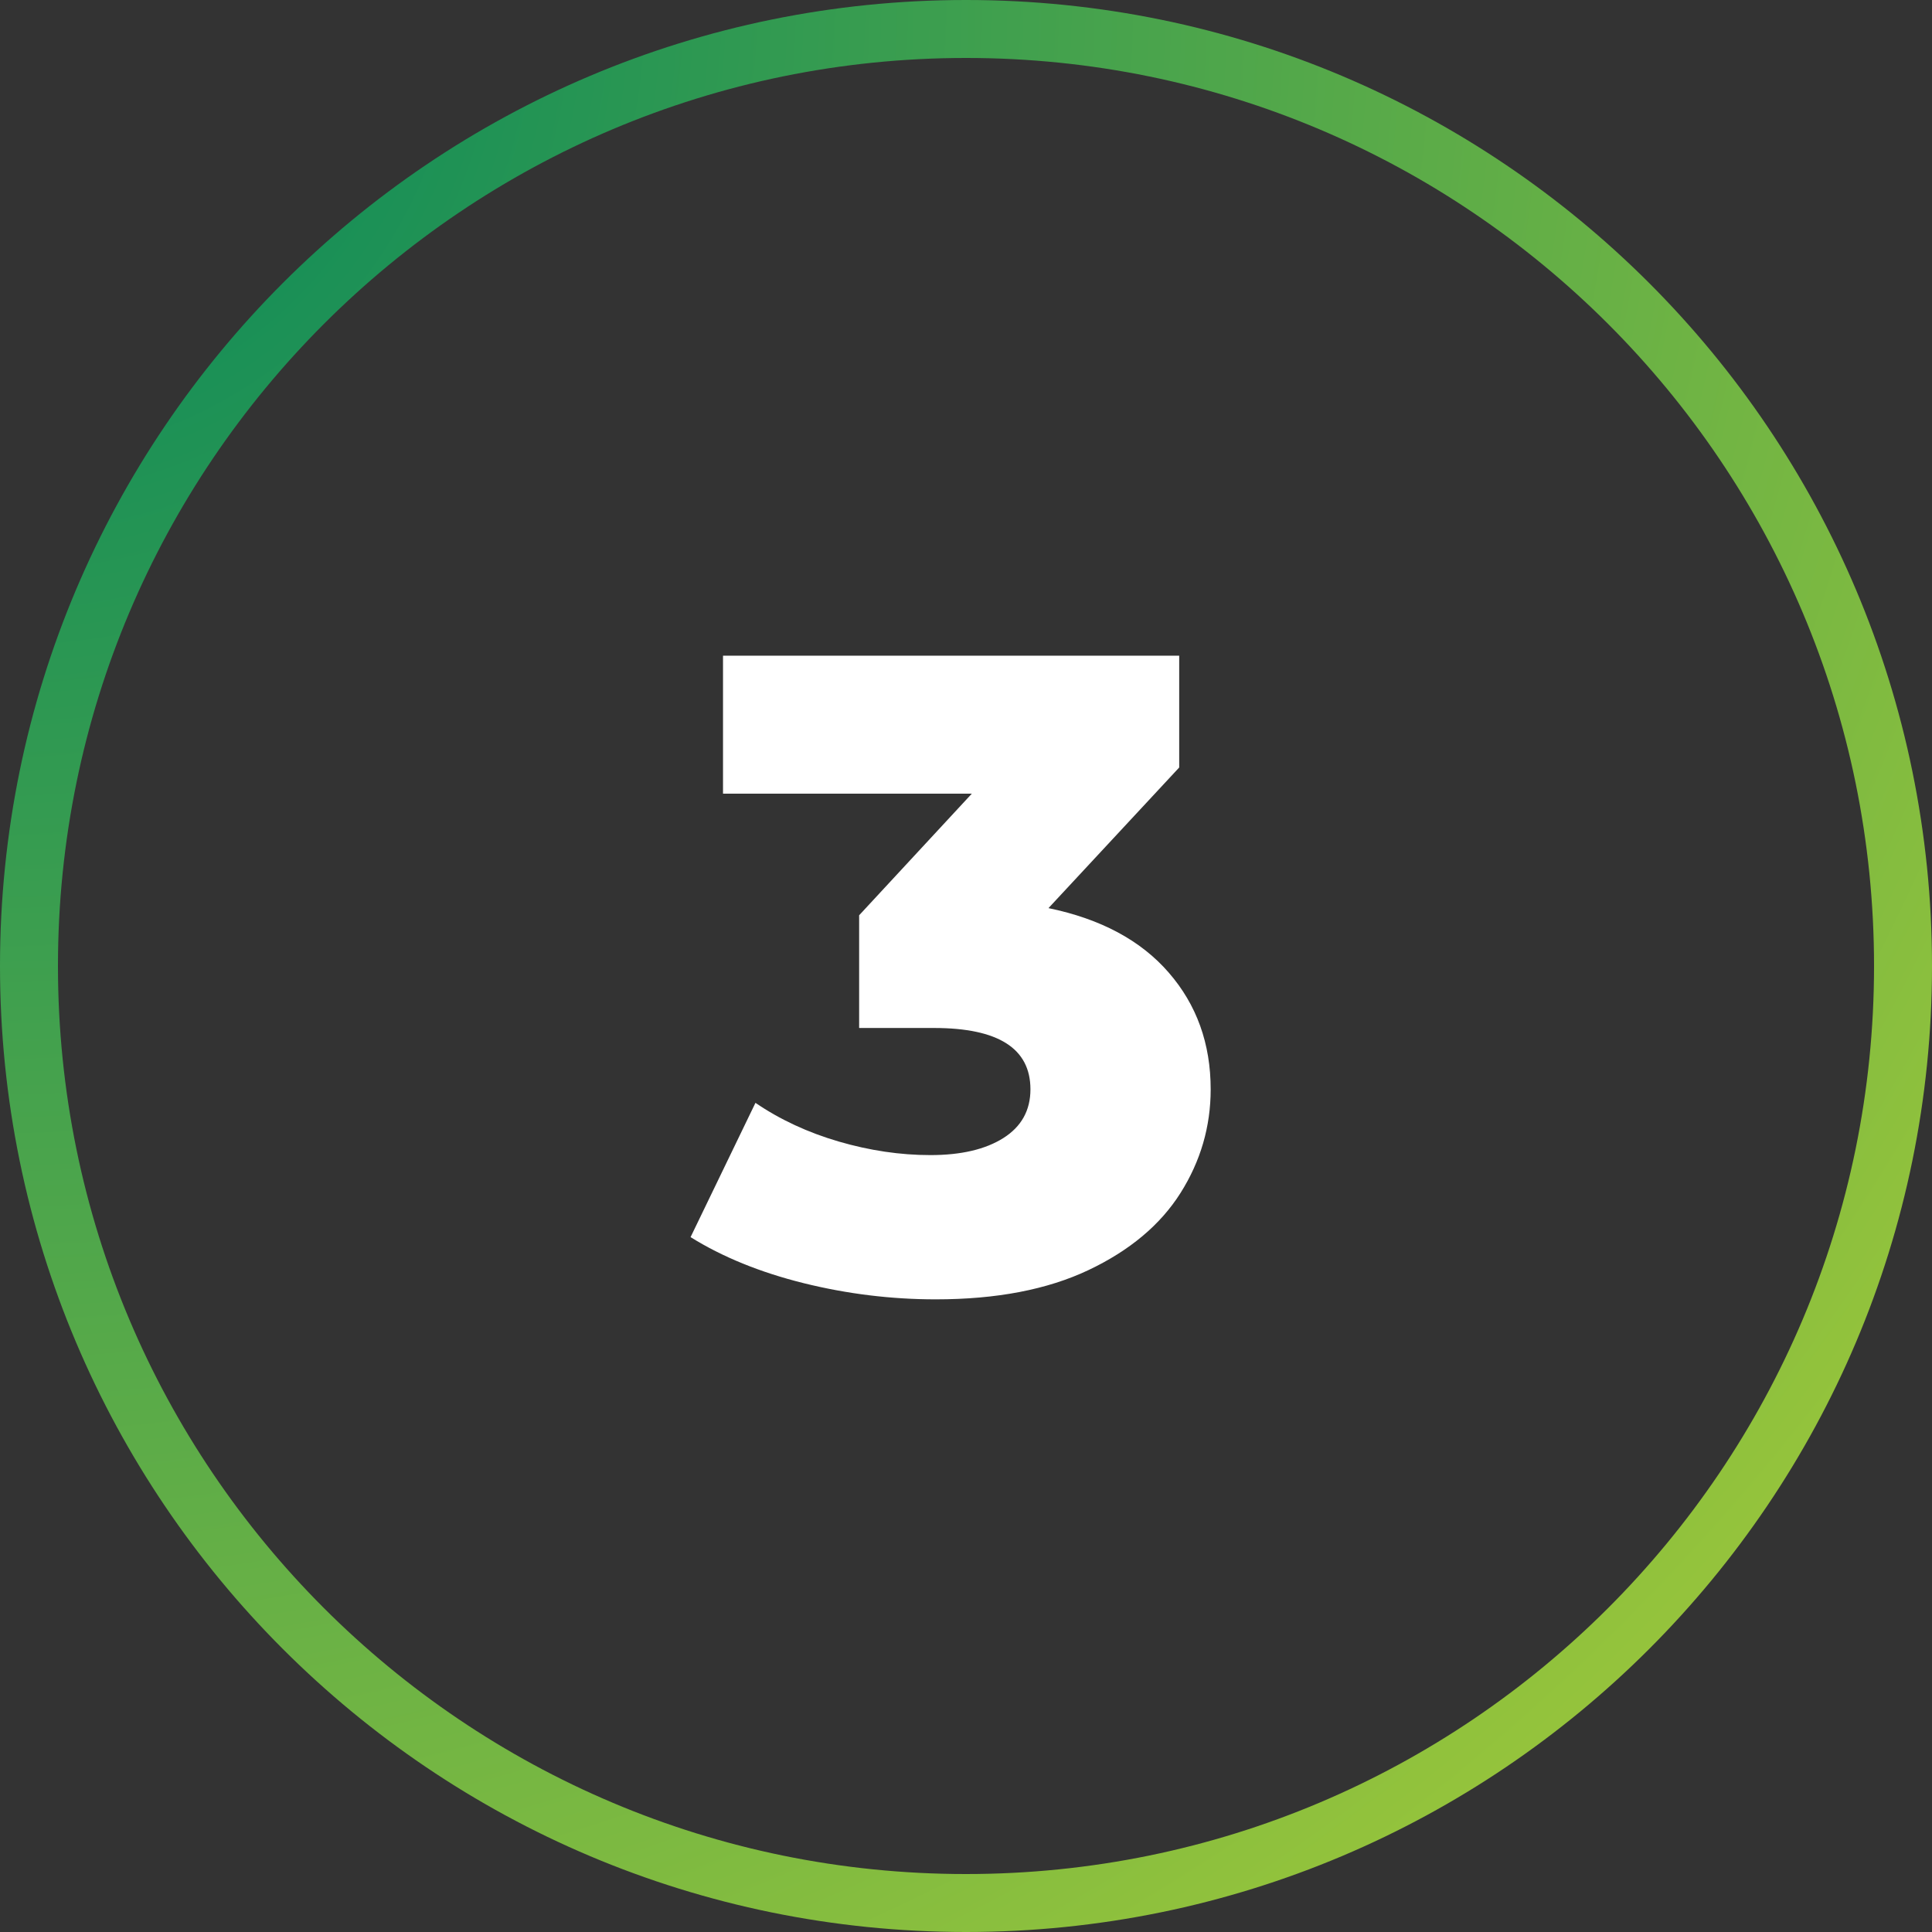
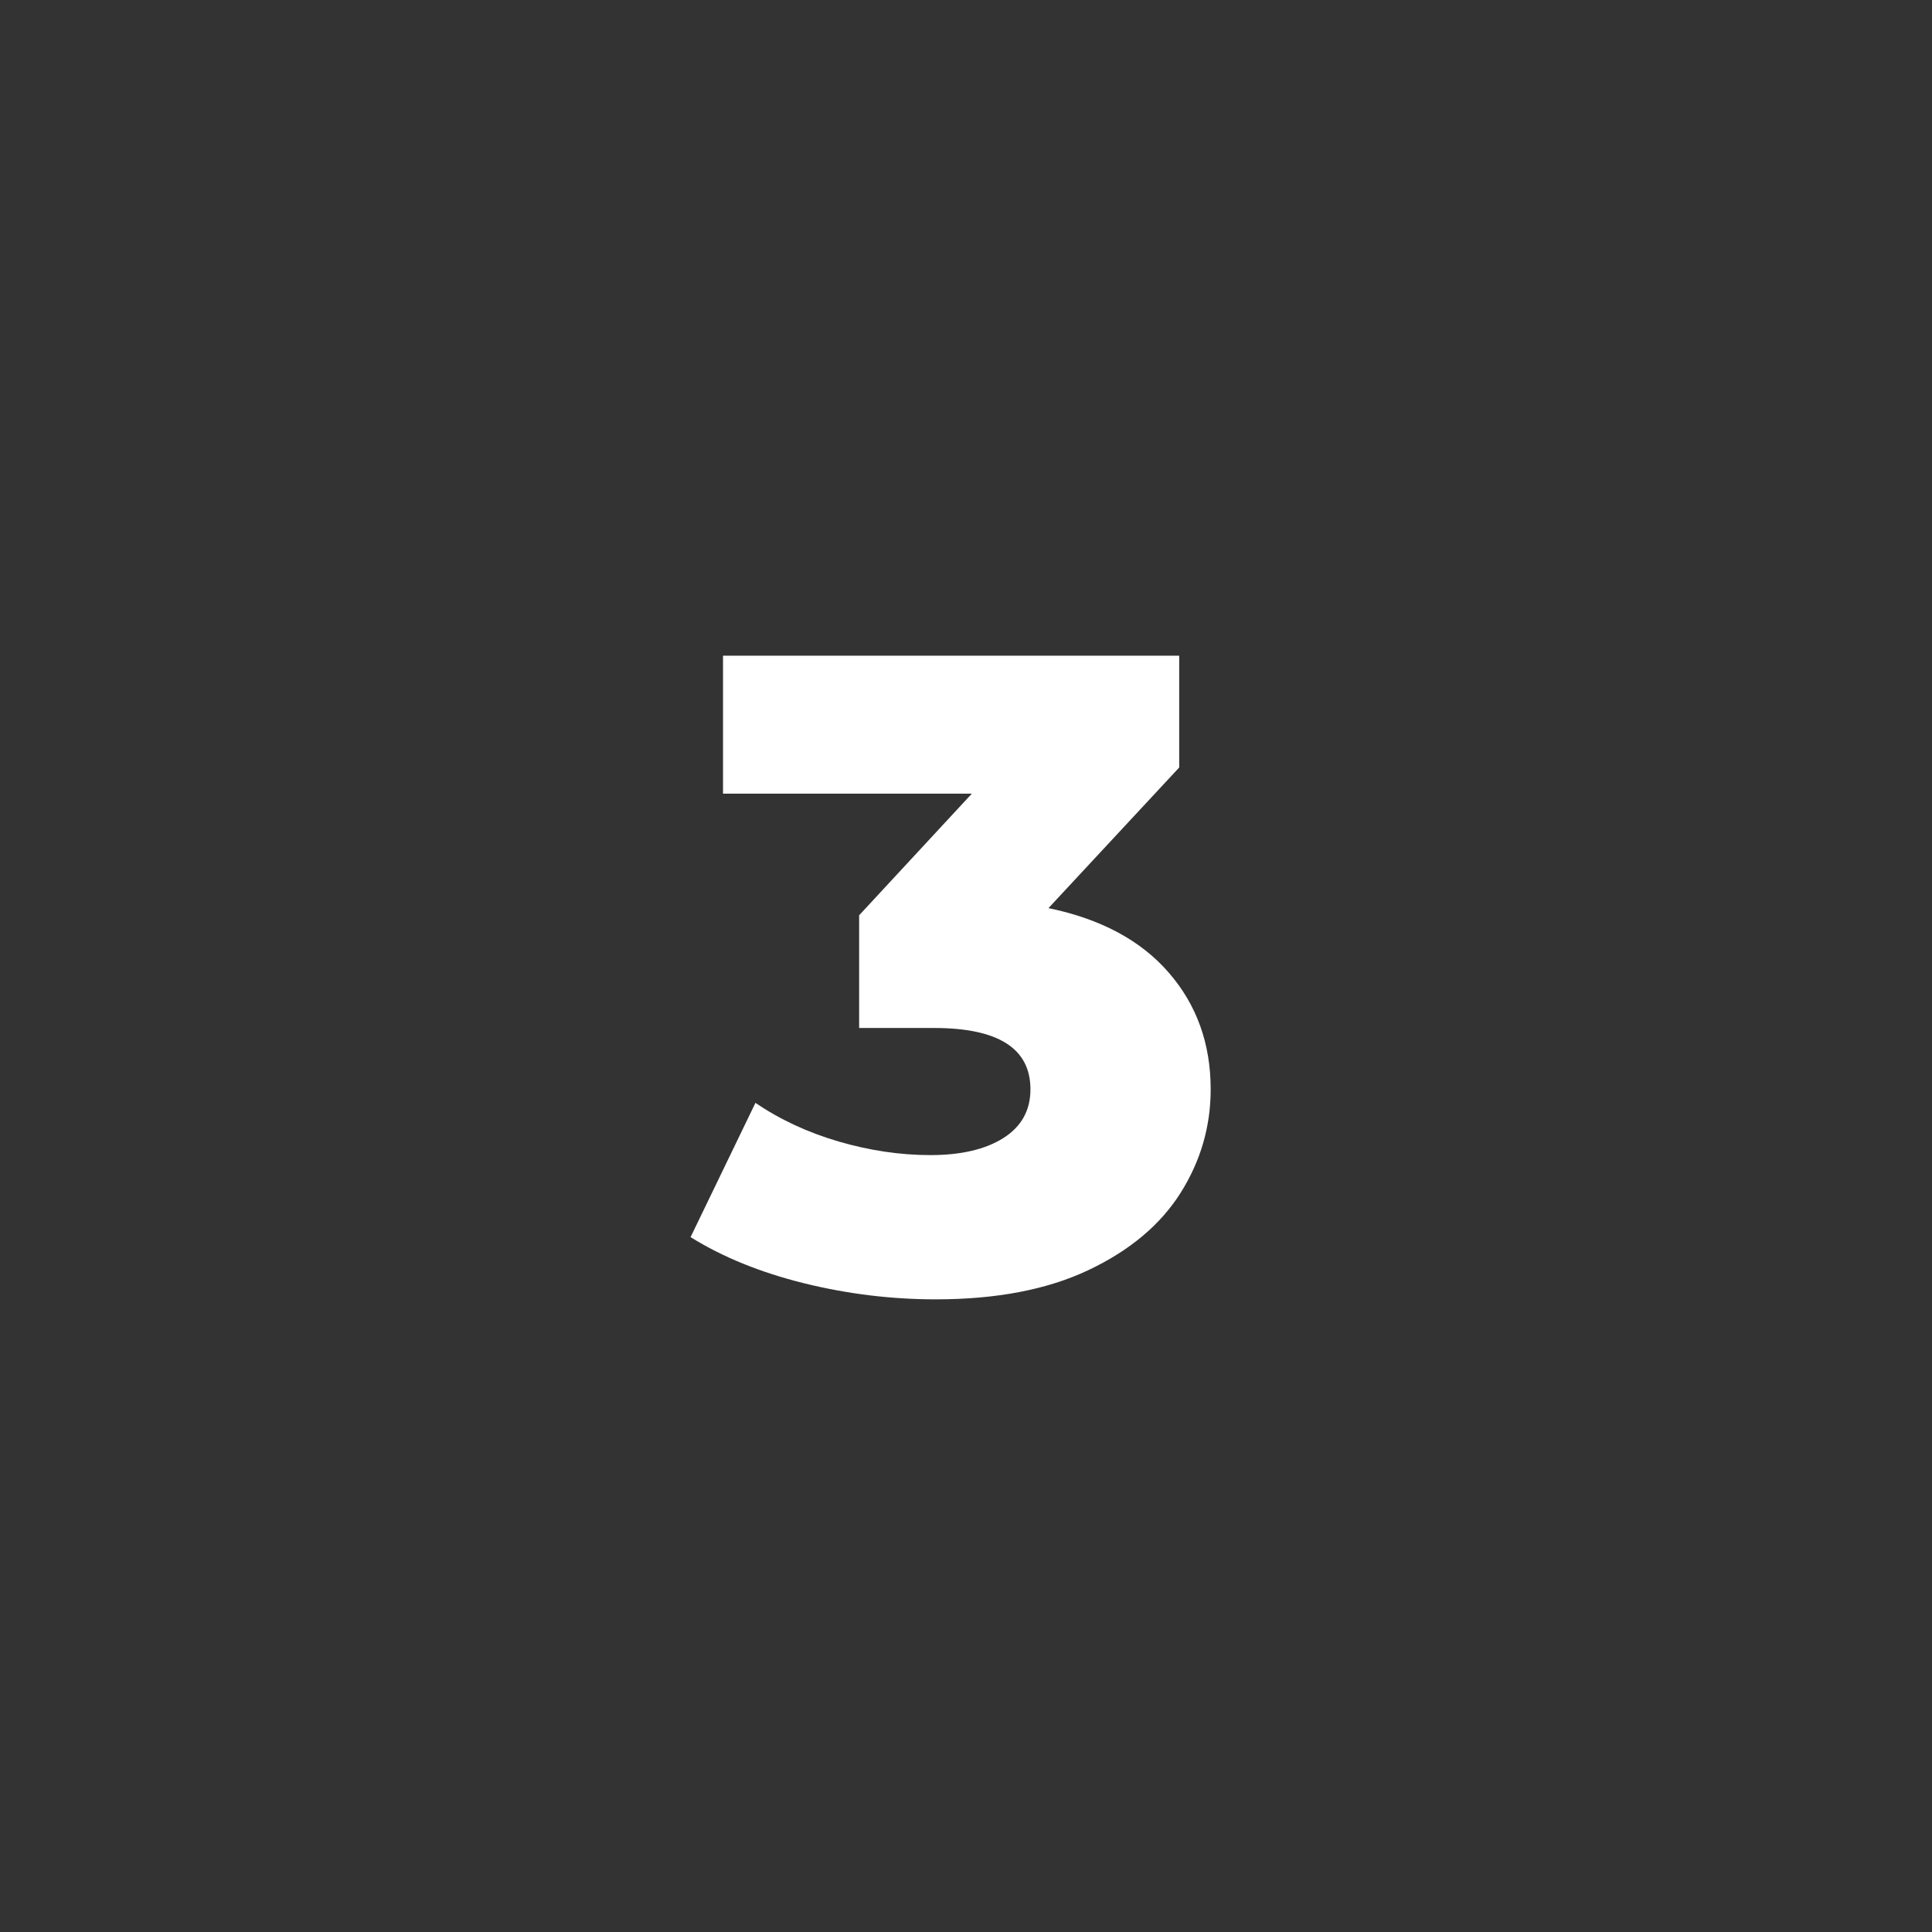
<svg xmlns="http://www.w3.org/2000/svg" width="500" viewBox="0 0 375 375" height="500" preserveAspectRatio="xMidYMid meet">
  <rect x="0" y="0" width="375" height="375" fill="#333333" stroke="none" />
  <defs>
    <g />
    <clipPath id="1c15fec355">
-       <path d="M 187.5 0 C 83.945 0 0 83.945 0 187.5 C 0 291.055 83.945 375 187.5 375 C 291.055 375 375 291.055 375 187.5 C 375 83.945 291.055 0 187.5 0 Z M 187.5 0 " clip-rule="nonzero" />
+       <path d="M 187.5 0 C 83.945 0 0 83.945 0 187.5 C 0 291.055 83.945 375 187.5 375 C 375 83.945 291.055 0 187.5 0 Z M 187.5 0 " clip-rule="nonzero" />
    </clipPath>
    <radialGradient gradientTransform="matrix(1.333, 0, 0, 1.333, 0, 0)" gradientUnits="userSpaceOnUse" r="530.332" cx="0" id="01c7dbf21d" cy="0" fx="0" fy="0">
      <stop stop-opacity="1" stop-color="rgb(0.133%, 52.255%, 36.07%)" offset="0" />
      <stop stop-opacity="1" stop-color="rgb(0.398%, 52.367%, 36.012%)" offset="0.004" />
      <stop stop-opacity="1" stop-color="rgb(0.665%, 52.478%, 35.954%)" offset="0.008" />
      <stop stop-opacity="1" stop-color="rgb(0.931%, 52.589%, 35.895%)" offset="0.012" />
      <stop stop-opacity="1" stop-color="rgb(1.198%, 52.701%, 35.837%)" offset="0.016" />
      <stop stop-opacity="1" stop-color="rgb(1.463%, 52.814%, 35.779%)" offset="0.02" />
      <stop stop-opacity="1" stop-color="rgb(1.73%, 52.925%, 35.721%)" offset="0.023" />
      <stop stop-opacity="1" stop-color="rgb(1.997%, 53.036%, 35.663%)" offset="0.027" />
      <stop stop-opacity="1" stop-color="rgb(2.263%, 53.148%, 35.605%)" offset="0.031" />
      <stop stop-opacity="1" stop-color="rgb(2.53%, 53.259%, 35.547%)" offset="0.035" />
      <stop stop-opacity="1" stop-color="rgb(2.795%, 53.372%, 35.487%)" offset="0.039" />
      <stop stop-opacity="1" stop-color="rgb(3.062%, 53.484%, 35.429%)" offset="0.043" />
      <stop stop-opacity="1" stop-color="rgb(3.329%, 53.595%, 35.371%)" offset="0.047" />
      <stop stop-opacity="1" stop-color="rgb(3.595%, 53.706%, 35.313%)" offset="0.051" />
      <stop stop-opacity="1" stop-color="rgb(3.862%, 53.819%, 35.255%)" offset="0.055" />
      <stop stop-opacity="1" stop-color="rgb(4.128%, 53.931%, 35.197%)" offset="0.059" />
      <stop stop-opacity="1" stop-color="rgb(4.395%, 54.042%, 35.139%)" offset="0.062" />
      <stop stop-opacity="1" stop-color="rgb(4.662%, 54.153%, 35.08%)" offset="0.066" />
      <stop stop-opacity="1" stop-color="rgb(4.927%, 54.265%, 35.022%)" offset="0.07" />
      <stop stop-opacity="1" stop-color="rgb(5.194%, 54.378%, 34.964%)" offset="0.074" />
      <stop stop-opacity="1" stop-color="rgb(5.46%, 54.489%, 34.906%)" offset="0.078" />
      <stop stop-opacity="1" stop-color="rgb(5.727%, 54.601%, 34.848%)" offset="0.082" />
      <stop stop-opacity="1" stop-color="rgb(5.994%, 54.712%, 34.79%)" offset="0.086" />
      <stop stop-opacity="1" stop-color="rgb(6.259%, 54.823%, 34.732%)" offset="0.09" />
      <stop stop-opacity="1" stop-color="rgb(6.526%, 54.936%, 34.673%)" offset="0.094" />
      <stop stop-opacity="1" stop-color="rgb(6.792%, 55.048%, 34.615%)" offset="0.098" />
      <stop stop-opacity="1" stop-color="rgb(7.059%, 55.159%, 34.557%)" offset="0.102" />
      <stop stop-opacity="1" stop-color="rgb(7.324%, 55.27%, 34.499%)" offset="0.105" />
      <stop stop-opacity="1" stop-color="rgb(7.591%, 55.383%, 34.441%)" offset="0.109" />
      <stop stop-opacity="1" stop-color="rgb(7.858%, 55.495%, 34.383%)" offset="0.113" />
      <stop stop-opacity="1" stop-color="rgb(8.124%, 55.606%, 34.325%)" offset="0.117" />
      <stop stop-opacity="1" stop-color="rgb(8.391%, 55.717%, 34.265%)" offset="0.121" />
      <stop stop-opacity="1" stop-color="rgb(8.656%, 55.829%, 34.207%)" offset="0.125" />
      <stop stop-opacity="1" stop-color="rgb(8.923%, 55.942%, 34.149%)" offset="0.129" />
      <stop stop-opacity="1" stop-color="rgb(9.19%, 56.053%, 34.091%)" offset="0.133" />
      <stop stop-opacity="1" stop-color="rgb(9.456%, 56.165%, 34.033%)" offset="0.137" />
      <stop stop-opacity="1" stop-color="rgb(9.723%, 56.276%, 33.975%)" offset="0.141" />
      <stop stop-opacity="1" stop-color="rgb(9.988%, 56.389%, 33.917%)" offset="0.145" />
      <stop stop-opacity="1" stop-color="rgb(10.255%, 56.5%, 33.858%)" offset="0.148" />
      <stop stop-opacity="1" stop-color="rgb(10.522%, 56.612%, 33.8%)" offset="0.152" />
      <stop stop-opacity="1" stop-color="rgb(10.788%, 56.723%, 33.742%)" offset="0.156" />
      <stop stop-opacity="1" stop-color="rgb(11.055%, 56.834%, 33.684%)" offset="0.16" />
      <stop stop-opacity="1" stop-color="rgb(11.32%, 56.947%, 33.626%)" offset="0.164" />
      <stop stop-opacity="1" stop-color="rgb(11.588%, 57.059%, 33.568%)" offset="0.168" />
      <stop stop-opacity="1" stop-color="rgb(11.855%, 57.17%, 33.51%)" offset="0.172" />
      <stop stop-opacity="1" stop-color="rgb(12.12%, 57.281%, 33.45%)" offset="0.176" />
      <stop stop-opacity="1" stop-color="rgb(12.387%, 57.393%, 33.392%)" offset="0.18" />
      <stop stop-opacity="1" stop-color="rgb(12.653%, 57.506%, 33.334%)" offset="0.184" />
      <stop stop-opacity="1" stop-color="rgb(12.92%, 57.617%, 33.276%)" offset="0.188" />
      <stop stop-opacity="1" stop-color="rgb(13.187%, 57.729%, 33.218%)" offset="0.191" />
      <stop stop-opacity="1" stop-color="rgb(13.452%, 57.84%, 33.16%)" offset="0.195" />
      <stop stop-opacity="1" stop-color="rgb(13.719%, 57.953%, 33.102%)" offset="0.199" />
      <stop stop-opacity="1" stop-color="rgb(13.985%, 58.064%, 33.043%)" offset="0.203" />
      <stop stop-opacity="1" stop-color="rgb(14.252%, 58.176%, 32.985%)" offset="0.207" />
      <stop stop-opacity="1" stop-color="rgb(14.517%, 58.287%, 32.927%)" offset="0.211" />
      <stop stop-opacity="1" stop-color="rgb(14.784%, 58.398%, 32.869%)" offset="0.215" />
      <stop stop-opacity="1" stop-color="rgb(15.051%, 58.511%, 32.811%)" offset="0.219" />
      <stop stop-opacity="1" stop-color="rgb(15.317%, 58.623%, 32.753%)" offset="0.223" />
      <stop stop-opacity="1" stop-color="rgb(15.584%, 58.734%, 32.695%)" offset="0.227" />
      <stop stop-opacity="1" stop-color="rgb(15.849%, 58.846%, 32.635%)" offset="0.23" />
      <stop stop-opacity="1" stop-color="rgb(16.116%, 58.957%, 32.578%)" offset="0.234" />
      <stop stop-opacity="1" stop-color="rgb(16.383%, 59.07%, 32.52%)" offset="0.238" />
      <stop stop-opacity="1" stop-color="rgb(16.649%, 59.181%, 32.462%)" offset="0.242" />
      <stop stop-opacity="1" stop-color="rgb(16.916%, 59.293%, 32.404%)" offset="0.246" />
      <stop stop-opacity="1" stop-color="rgb(17.181%, 59.404%, 32.346%)" offset="0.25" />
      <stop stop-opacity="1" stop-color="rgb(17.448%, 59.517%, 32.286%)" offset="0.254" />
      <stop stop-opacity="1" stop-color="rgb(17.715%, 59.628%, 32.228%)" offset="0.258" />
      <stop stop-opacity="1" stop-color="rgb(17.981%, 59.74%, 32.17%)" offset="0.262" />
      <stop stop-opacity="1" stop-color="rgb(18.248%, 59.851%, 32.112%)" offset="0.266" />
      <stop stop-opacity="1" stop-color="rgb(18.513%, 59.962%, 32.054%)" offset="0.27" />
      <stop stop-opacity="1" stop-color="rgb(18.781%, 60.075%, 31.996%)" offset="0.273" />
      <stop stop-opacity="1" stop-color="rgb(19.048%, 60.187%, 31.938%)" offset="0.277" />
      <stop stop-opacity="1" stop-color="rgb(19.313%, 60.298%, 31.879%)" offset="0.281" />
      <stop stop-opacity="1" stop-color="rgb(19.58%, 60.41%, 31.821%)" offset="0.285" />
      <stop stop-opacity="1" stop-color="rgb(19.846%, 60.521%, 31.763%)" offset="0.289" />
      <stop stop-opacity="1" stop-color="rgb(20.113%, 60.634%, 31.705%)" offset="0.293" />
      <stop stop-opacity="1" stop-color="rgb(20.378%, 60.745%, 31.647%)" offset="0.297" />
      <stop stop-opacity="1" stop-color="rgb(20.645%, 60.857%, 31.589%)" offset="0.301" />
      <stop stop-opacity="1" stop-color="rgb(20.912%, 60.968%, 31.531%)" offset="0.305" />
      <stop stop-opacity="1" stop-color="rgb(21.178%, 61.081%, 31.471%)" offset="0.309" />
      <stop stop-opacity="1" stop-color="rgb(21.445%, 61.192%, 31.413%)" offset="0.312" />
      <stop stop-opacity="1" stop-color="rgb(21.71%, 61.304%, 31.355%)" offset="0.316" />
      <stop stop-opacity="1" stop-color="rgb(21.977%, 61.415%, 31.297%)" offset="0.32" />
      <stop stop-opacity="1" stop-color="rgb(22.244%, 61.526%, 31.239%)" offset="0.324" />
      <stop stop-opacity="1" stop-color="rgb(22.51%, 61.639%, 31.181%)" offset="0.328" />
      <stop stop-opacity="1" stop-color="rgb(22.777%, 61.751%, 31.123%)" offset="0.332" />
      <stop stop-opacity="1" stop-color="rgb(23.042%, 61.862%, 31.064%)" offset="0.336" />
      <stop stop-opacity="1" stop-color="rgb(23.309%, 61.974%, 31.006%)" offset="0.34" />
      <stop stop-opacity="1" stop-color="rgb(23.576%, 62.086%, 30.948%)" offset="0.344" />
      <stop stop-opacity="1" stop-color="rgb(23.842%, 62.198%, 30.89%)" offset="0.348" />
      <stop stop-opacity="1" stop-color="rgb(24.109%, 62.309%, 30.832%)" offset="0.352" />
      <stop stop-opacity="1" stop-color="rgb(24.374%, 62.421%, 30.774%)" offset="0.355" />
      <stop stop-opacity="1" stop-color="rgb(24.641%, 62.532%, 30.716%)" offset="0.359" />
      <stop stop-opacity="1" stop-color="rgb(24.908%, 62.645%, 30.656%)" offset="0.363" />
      <stop stop-opacity="1" stop-color="rgb(25.174%, 62.756%, 30.598%)" offset="0.367" />
      <stop stop-opacity="1" stop-color="rgb(25.441%, 62.868%, 30.54%)" offset="0.371" />
      <stop stop-opacity="1" stop-color="rgb(25.706%, 62.979%, 30.482%)" offset="0.375" />
      <stop stop-opacity="1" stop-color="rgb(25.974%, 63.091%, 30.424%)" offset="0.379" />
      <stop stop-opacity="1" stop-color="rgb(26.241%, 63.203%, 30.367%)" offset="0.383" />
      <stop stop-opacity="1" stop-color="rgb(26.506%, 63.315%, 30.309%)" offset="0.387" />
      <stop stop-opacity="1" stop-color="rgb(26.773%, 63.426%, 30.249%)" offset="0.391" />
      <stop stop-opacity="1" stop-color="rgb(27.039%, 63.538%, 30.191%)" offset="0.395" />
      <stop stop-opacity="1" stop-color="rgb(27.306%, 63.651%, 30.133%)" offset="0.398" />
      <stop stop-opacity="1" stop-color="rgb(27.571%, 63.762%, 30.075%)" offset="0.402" />
      <stop stop-opacity="1" stop-color="rgb(27.838%, 63.873%, 30.017%)" offset="0.406" />
      <stop stop-opacity="1" stop-color="rgb(28.105%, 63.985%, 29.959%)" offset="0.41" />
      <stop stop-opacity="1" stop-color="rgb(28.371%, 64.096%, 29.901%)" offset="0.414" />
      <stop stop-opacity="1" stop-color="rgb(28.638%, 64.209%, 29.842%)" offset="0.418" />
      <stop stop-opacity="1" stop-color="rgb(28.903%, 64.32%, 29.784%)" offset="0.422" />
      <stop stop-opacity="1" stop-color="rgb(29.17%, 64.432%, 29.726%)" offset="0.426" />
      <stop stop-opacity="1" stop-color="rgb(29.437%, 64.543%, 29.668%)" offset="0.43" />
      <stop stop-opacity="1" stop-color="rgb(29.703%, 64.655%, 29.61%)" offset="0.434" />
      <stop stop-opacity="1" stop-color="rgb(29.97%, 64.767%, 29.552%)" offset="0.438" />
      <stop stop-opacity="1" stop-color="rgb(30.235%, 64.879%, 29.494%)" offset="0.441" />
      <stop stop-opacity="1" stop-color="rgb(30.502%, 64.99%, 29.434%)" offset="0.445" />
      <stop stop-opacity="1" stop-color="rgb(30.769%, 65.102%, 29.376%)" offset="0.449" />
      <stop stop-opacity="1" stop-color="rgb(31.035%, 65.215%, 29.318%)" offset="0.453" />
      <stop stop-opacity="1" stop-color="rgb(31.302%, 65.326%, 29.26%)" offset="0.457" />
      <stop stop-opacity="1" stop-color="rgb(31.567%, 65.437%, 29.202%)" offset="0.461" />
      <stop stop-opacity="1" stop-color="rgb(31.834%, 65.549%, 29.144%)" offset="0.465" />
      <stop stop-opacity="1" stop-color="rgb(32.101%, 65.66%, 29.086%)" offset="0.469" />
      <stop stop-opacity="1" stop-color="rgb(32.367%, 65.773%, 29.027%)" offset="0.473" />
      <stop stop-opacity="1" stop-color="rgb(32.634%, 65.884%, 28.969%)" offset="0.477" />
      <stop stop-opacity="1" stop-color="rgb(32.899%, 65.996%, 28.911%)" offset="0.48" />
      <stop stop-opacity="1" stop-color="rgb(33.167%, 66.107%, 28.853%)" offset="0.484" />
      <stop stop-opacity="1" stop-color="rgb(33.434%, 66.22%, 28.795%)" offset="0.488" />
      <stop stop-opacity="1" stop-color="rgb(33.699%, 66.331%, 28.737%)" offset="0.492" />
      <stop stop-opacity="1" stop-color="rgb(33.966%, 66.443%, 28.679%)" offset="0.496" />
      <stop stop-opacity="1" stop-color="rgb(34.232%, 66.554%, 28.619%)" offset="0.5" />
      <stop stop-opacity="1" stop-color="rgb(34.499%, 66.666%, 28.561%)" offset="0.504" />
      <stop stop-opacity="1" stop-color="rgb(34.764%, 66.779%, 28.503%)" offset="0.508" />
      <stop stop-opacity="1" stop-color="rgb(35.031%, 66.89%, 28.445%)" offset="0.512" />
      <stop stop-opacity="1" stop-color="rgb(35.298%, 67.001%, 28.387%)" offset="0.516" />
      <stop stop-opacity="1" stop-color="rgb(35.564%, 67.113%, 28.329%)" offset="0.52" />
      <stop stop-opacity="1" stop-color="rgb(35.831%, 67.224%, 28.271%)" offset="0.523" />
      <stop stop-opacity="1" stop-color="rgb(36.096%, 67.337%, 28.212%)" offset="0.527" />
      <stop stop-opacity="1" stop-color="rgb(36.363%, 67.448%, 28.154%)" offset="0.531" />
      <stop stop-opacity="1" stop-color="rgb(36.63%, 67.56%, 28.096%)" offset="0.535" />
      <stop stop-opacity="1" stop-color="rgb(36.896%, 67.671%, 28.038%)" offset="0.539" />
      <stop stop-opacity="1" stop-color="rgb(37.163%, 67.784%, 27.98%)" offset="0.543" />
      <stop stop-opacity="1" stop-color="rgb(37.428%, 67.896%, 27.922%)" offset="0.547" />
      <stop stop-opacity="1" stop-color="rgb(37.695%, 68.007%, 27.864%)" offset="0.551" />
      <stop stop-opacity="1" stop-color="rgb(37.962%, 68.118%, 27.805%)" offset="0.555" />
      <stop stop-opacity="1" stop-color="rgb(38.228%, 68.23%, 27.747%)" offset="0.559" />
      <stop stop-opacity="1" stop-color="rgb(38.495%, 68.343%, 27.689%)" offset="0.562" />
      <stop stop-opacity="1" stop-color="rgb(38.76%, 68.454%, 27.631%)" offset="0.566" />
      <stop stop-opacity="1" stop-color="rgb(39.027%, 68.565%, 27.573%)" offset="0.57" />
      <stop stop-opacity="1" stop-color="rgb(39.294%, 68.677%, 27.515%)" offset="0.574" />
      <stop stop-opacity="1" stop-color="rgb(39.56%, 68.788%, 27.457%)" offset="0.578" />
      <stop stop-opacity="1" stop-color="rgb(39.827%, 68.901%, 27.397%)" offset="0.582" />
      <stop stop-opacity="1" stop-color="rgb(40.092%, 69.012%, 27.339%)" offset="0.586" />
      <stop stop-opacity="1" stop-color="rgb(40.359%, 69.124%, 27.281%)" offset="0.59" />
      <stop stop-opacity="1" stop-color="rgb(40.625%, 69.235%, 27.223%)" offset="0.594" />
      <stop stop-opacity="1" stop-color="rgb(40.892%, 69.348%, 27.165%)" offset="0.598" />
      <stop stop-opacity="1" stop-color="rgb(41.159%, 69.46%, 27.107%)" offset="0.602" />
      <stop stop-opacity="1" stop-color="rgb(41.425%, 69.571%, 27.049%)" offset="0.605" />
      <stop stop-opacity="1" stop-color="rgb(41.692%, 69.682%, 26.99%)" offset="0.609" />
      <stop stop-opacity="1" stop-color="rgb(41.957%, 69.794%, 26.932%)" offset="0.613" />
      <stop stop-opacity="1" stop-color="rgb(42.224%, 69.907%, 26.874%)" offset="0.617" />
      <stop stop-opacity="1" stop-color="rgb(42.491%, 70.018%, 26.816%)" offset="0.621" />
      <stop stop-opacity="1" stop-color="rgb(42.757%, 70.129%, 26.758%)" offset="0.625" />
      <stop stop-opacity="1" stop-color="rgb(43.024%, 70.241%, 26.7%)" offset="0.629" />
      <stop stop-opacity="1" stop-color="rgb(43.289%, 70.354%, 26.642%)" offset="0.633" />
      <stop stop-opacity="1" stop-color="rgb(43.556%, 70.465%, 26.582%)" offset="0.637" />
      <stop stop-opacity="1" stop-color="rgb(43.823%, 70.576%, 26.524%)" offset="0.641" />
      <stop stop-opacity="1" stop-color="rgb(44.089%, 70.688%, 26.466%)" offset="0.645" />
      <stop stop-opacity="1" stop-color="rgb(44.356%, 70.799%, 26.408%)" offset="0.648" />
      <stop stop-opacity="1" stop-color="rgb(44.621%, 70.912%, 26.35%)" offset="0.652" />
      <stop stop-opacity="1" stop-color="rgb(44.888%, 71.024%, 26.292%)" offset="0.656" />
      <stop stop-opacity="1" stop-color="rgb(45.155%, 71.135%, 26.234%)" offset="0.66" />
      <stop stop-opacity="1" stop-color="rgb(45.421%, 71.246%, 26.175%)" offset="0.664" />
      <stop stop-opacity="1" stop-color="rgb(45.688%, 71.358%, 26.117%)" offset="0.668" />
      <stop stop-opacity="1" stop-color="rgb(45.953%, 71.471%, 26.059%)" offset="0.672" />
      <stop stop-opacity="1" stop-color="rgb(46.22%, 71.582%, 26.001%)" offset="0.676" />
      <stop stop-opacity="1" stop-color="rgb(46.487%, 71.693%, 25.943%)" offset="0.68" />
      <stop stop-opacity="1" stop-color="rgb(46.753%, 71.805%, 25.885%)" offset="0.684" />
      <stop stop-opacity="1" stop-color="rgb(47.02%, 71.918%, 25.827%)" offset="0.688" />
      <stop stop-opacity="1" stop-color="rgb(47.285%, 72.029%, 25.768%)" offset="0.691" />
      <stop stop-opacity="1" stop-color="rgb(47.552%, 72.141%, 25.71%)" offset="0.695" />
      <stop stop-opacity="1" stop-color="rgb(47.818%, 72.252%, 25.652%)" offset="0.699" />
      <stop stop-opacity="1" stop-color="rgb(48.085%, 72.363%, 25.594%)" offset="0.703" />
      <stop stop-opacity="1" stop-color="rgb(48.352%, 72.476%, 25.536%)" offset="0.707" />
      <stop stop-opacity="1" stop-color="rgb(48.618%, 72.588%, 25.478%)" offset="0.711" />
      <stop stop-opacity="1" stop-color="rgb(48.885%, 72.699%, 25.42%)" offset="0.715" />
      <stop stop-opacity="1" stop-color="rgb(49.15%, 72.81%, 25.36%)" offset="0.719" />
      <stop stop-opacity="1" stop-color="rgb(49.417%, 72.922%, 25.302%)" offset="0.723" />
      <stop stop-opacity="1" stop-color="rgb(49.684%, 73.035%, 25.244%)" offset="0.727" />
      <stop stop-opacity="1" stop-color="rgb(49.95%, 73.146%, 25.186%)" offset="0.73" />
      <stop stop-opacity="1" stop-color="rgb(50.217%, 73.257%, 25.128%)" offset="0.734" />
      <stop stop-opacity="1" stop-color="rgb(50.482%, 73.369%, 25.07%)" offset="0.738" />
      <stop stop-opacity="1" stop-color="rgb(50.749%, 73.482%, 25.011%)" offset="0.742" />
      <stop stop-opacity="1" stop-color="rgb(51.016%, 73.593%, 24.953%)" offset="0.746" />
      <stop stop-opacity="1" stop-color="rgb(51.282%, 73.705%, 24.895%)" offset="0.75" />
      <stop stop-opacity="1" stop-color="rgb(51.549%, 73.816%, 24.837%)" offset="0.754" />
      <stop stop-opacity="1" stop-color="rgb(51.814%, 73.927%, 24.779%)" offset="0.758" />
      <stop stop-opacity="1" stop-color="rgb(52.081%, 74.04%, 24.721%)" offset="0.762" />
      <stop stop-opacity="1" stop-color="rgb(52.348%, 74.152%, 24.663%)" offset="0.766" />
      <stop stop-opacity="1" stop-color="rgb(52.614%, 74.263%, 24.603%)" offset="0.77" />
      <stop stop-opacity="1" stop-color="rgb(52.881%, 74.374%, 24.545%)" offset="0.773" />
      <stop stop-opacity="1" stop-color="rgb(53.146%, 74.486%, 24.487%)" offset="0.777" />
      <stop stop-opacity="1" stop-color="rgb(53.413%, 74.599%, 24.429%)" offset="0.781" />
      <stop stop-opacity="1" stop-color="rgb(53.679%, 74.71%, 24.371%)" offset="0.785" />
      <stop stop-opacity="1" stop-color="rgb(53.946%, 74.821%, 24.313%)" offset="0.789" />
      <stop stop-opacity="1" stop-color="rgb(54.213%, 74.933%, 24.255%)" offset="0.793" />
      <stop stop-opacity="1" stop-color="rgb(54.478%, 75.046%, 24.196%)" offset="0.797" />
      <stop stop-opacity="1" stop-color="rgb(54.745%, 75.157%, 24.138%)" offset="0.801" />
      <stop stop-opacity="1" stop-color="rgb(55.011%, 75.269%, 24.08%)" offset="0.805" />
      <stop stop-opacity="1" stop-color="rgb(55.278%, 75.38%, 24.022%)" offset="0.809" />
      <stop stop-opacity="1" stop-color="rgb(55.545%, 75.491%, 23.964%)" offset="0.812" />
      <stop stop-opacity="1" stop-color="rgb(55.811%, 75.604%, 23.906%)" offset="0.816" />
      <stop stop-opacity="1" stop-color="rgb(56.078%, 75.716%, 23.848%)" offset="0.82" />
      <stop stop-opacity="1" stop-color="rgb(56.343%, 75.827%, 23.788%)" offset="0.824" />
      <stop stop-opacity="1" stop-color="rgb(56.61%, 75.938%, 23.73%)" offset="0.828" />
      <stop stop-opacity="1" stop-color="rgb(56.877%, 76.051%, 23.672%)" offset="0.832" />
      <stop stop-opacity="1" stop-color="rgb(57.143%, 76.163%, 23.615%)" offset="0.836" />
      <stop stop-opacity="1" stop-color="rgb(57.41%, 76.274%, 23.557%)" offset="0.84" />
      <stop stop-opacity="1" stop-color="rgb(57.675%, 76.385%, 23.499%)" offset="0.844" />
      <stop stop-opacity="1" stop-color="rgb(57.942%, 76.497%, 23.441%)" offset="0.848" />
      <stop stop-opacity="1" stop-color="rgb(58.209%, 76.61%, 23.381%)" offset="0.852" />
      <stop stop-opacity="1" stop-color="rgb(58.475%, 76.721%, 23.323%)" offset="0.855" />
      <stop stop-opacity="1" stop-color="rgb(58.742%, 76.833%, 23.265%)" offset="0.859" />
      <stop stop-opacity="1" stop-color="rgb(59.007%, 76.944%, 23.207%)" offset="0.863" />
      <stop stop-opacity="1" stop-color="rgb(59.274%, 77.055%, 23.149%)" offset="0.867" />
      <stop stop-opacity="1" stop-color="rgb(59.541%, 77.168%, 23.091%)" offset="0.871" />
      <stop stop-opacity="1" stop-color="rgb(59.807%, 77.28%, 23.033%)" offset="0.875" />
      <stop stop-opacity="1" stop-color="rgb(60.074%, 77.391%, 22.974%)" offset="0.879" />
      <stop stop-opacity="1" stop-color="rgb(60.339%, 77.502%, 22.916%)" offset="0.883" />
      <stop stop-opacity="1" stop-color="rgb(60.606%, 77.615%, 22.858%)" offset="0.887" />
      <stop stop-opacity="1" stop-color="rgb(60.872%, 77.727%, 22.8%)" offset="0.891" />
      <stop stop-opacity="1" stop-color="rgb(61.139%, 77.838%, 22.742%)" offset="0.895" />
      <stop stop-opacity="1" stop-color="rgb(61.406%, 77.95%, 22.684%)" offset="0.898" />
      <stop stop-opacity="1" stop-color="rgb(61.671%, 78.061%, 22.626%)" offset="0.902" />
      <stop stop-opacity="1" stop-color="rgb(61.938%, 78.174%, 22.566%)" offset="0.906" />
      <stop stop-opacity="1" stop-color="rgb(62.204%, 78.285%, 22.508%)" offset="0.91" />
      <stop stop-opacity="1" stop-color="rgb(62.471%, 78.397%, 22.45%)" offset="0.914" />
      <stop stop-opacity="1" stop-color="rgb(62.738%, 78.508%, 22.392%)" offset="0.918" />
      <stop stop-opacity="1" stop-color="rgb(63.004%, 78.619%, 22.334%)" offset="0.922" />
      <stop stop-opacity="1" stop-color="rgb(63.271%, 78.732%, 22.276%)" offset="0.926" />
      <stop stop-opacity="1" stop-color="rgb(63.536%, 78.844%, 22.218%)" offset="0.93" />
      <stop stop-opacity="1" stop-color="rgb(63.803%, 78.955%, 22.159%)" offset="0.934" />
      <stop stop-opacity="1" stop-color="rgb(64.07%, 79.066%, 22.101%)" offset="0.938" />
      <stop stop-opacity="1" stop-color="rgb(64.336%, 79.179%, 22.043%)" offset="0.941" />
      <stop stop-opacity="1" stop-color="rgb(64.603%, 79.291%, 21.985%)" offset="0.945" />
      <stop stop-opacity="1" stop-color="rgb(64.868%, 79.402%, 21.927%)" offset="0.949" />
      <stop stop-opacity="1" stop-color="rgb(65.135%, 79.514%, 21.869%)" offset="0.953" />
      <stop stop-opacity="1" stop-color="rgb(65.402%, 79.625%, 21.811%)" offset="0.957" />
      <stop stop-opacity="1" stop-color="rgb(65.668%, 79.738%, 21.751%)" offset="0.961" />
      <stop stop-opacity="1" stop-color="rgb(65.935%, 79.849%, 21.693%)" offset="0.965" />
      <stop stop-opacity="1" stop-color="rgb(66.2%, 79.961%, 21.635%)" offset="0.969" />
      <stop stop-opacity="1" stop-color="rgb(66.467%, 80.072%, 21.577%)" offset="0.973" />
      <stop stop-opacity="1" stop-color="rgb(66.734%, 80.185%, 21.519%)" offset="0.977" />
      <stop stop-opacity="1" stop-color="rgb(67%, 80.296%, 21.461%)" offset="0.98" />
      <stop stop-opacity="1" stop-color="rgb(67.267%, 80.408%, 21.404%)" offset="0.984" />
      <stop stop-opacity="1" stop-color="rgb(67.532%, 80.519%, 21.344%)" offset="0.988" />
      <stop stop-opacity="1" stop-color="rgb(67.799%, 80.63%, 21.286%)" offset="0.992" />
      <stop stop-opacity="1" stop-color="rgb(68.065%, 80.743%, 21.228%)" offset="0.996" />
      <stop stop-opacity="1" stop-color="rgb(68.199%, 80.8%, 21.199%)" offset="1" />
    </radialGradient>
  </defs>
  <g clip-path="url(#1c15fec355)">
-     <path stroke-linecap="butt" transform="matrix(0.75, 0, 0, 0.75, 0, 0)" fill="none" stroke-linejoin="miter" d="M 250 0 C 111.927 0 -0 111.927 -0 250 C -0 388.073 111.927 500 250 500 C 388.073 500 500 388.073 500 250 C 500 111.927 388.073 0 250 0 Z M 250 0 " stroke="url(#01c7dbf21d)" stroke-width="30" stroke-miterlimit="4" />
-   </g>
+     </g>
  <g fill="#ffffff" fill-opacity="1">
    <g transform="translate(134.742, 249.75)">
      <g>
        <path d="M 68.766 -73.484 C 78.91 -71.391 86.691 -67.219 92.109 -60.969 C 97.535 -54.727 100.25 -47.176 100.25 -38.312 C 100.25 -31.082 98.297 -24.375 94.391 -18.188 C 90.484 -12.008 84.535 -7.023 76.547 -3.234 C 68.555 0.555 58.672 2.453 46.891 2.453 C 38.254 2.453 29.707 1.406 21.25 -0.688 C 12.801 -2.789 5.484 -5.77 -0.703 -9.625 L 11.891 -35.688 C 16.68 -32.426 22.078 -29.922 28.078 -28.172 C 34.086 -26.422 40.008 -25.547 45.844 -25.547 C 51.789 -25.547 56.516 -26.648 60.016 -28.859 C 63.516 -31.078 65.266 -34.227 65.266 -38.312 C 65.266 -46.25 59.023 -50.219 46.547 -50.219 L 32.016 -50.219 L 32.016 -72.094 L 53.891 -95.703 L 5.594 -95.703 L 5.594 -122.484 L 94.141 -122.484 L 94.141 -100.781 Z M 68.766 -73.484 " />
      </g>
    </g>
  </g>
</svg>